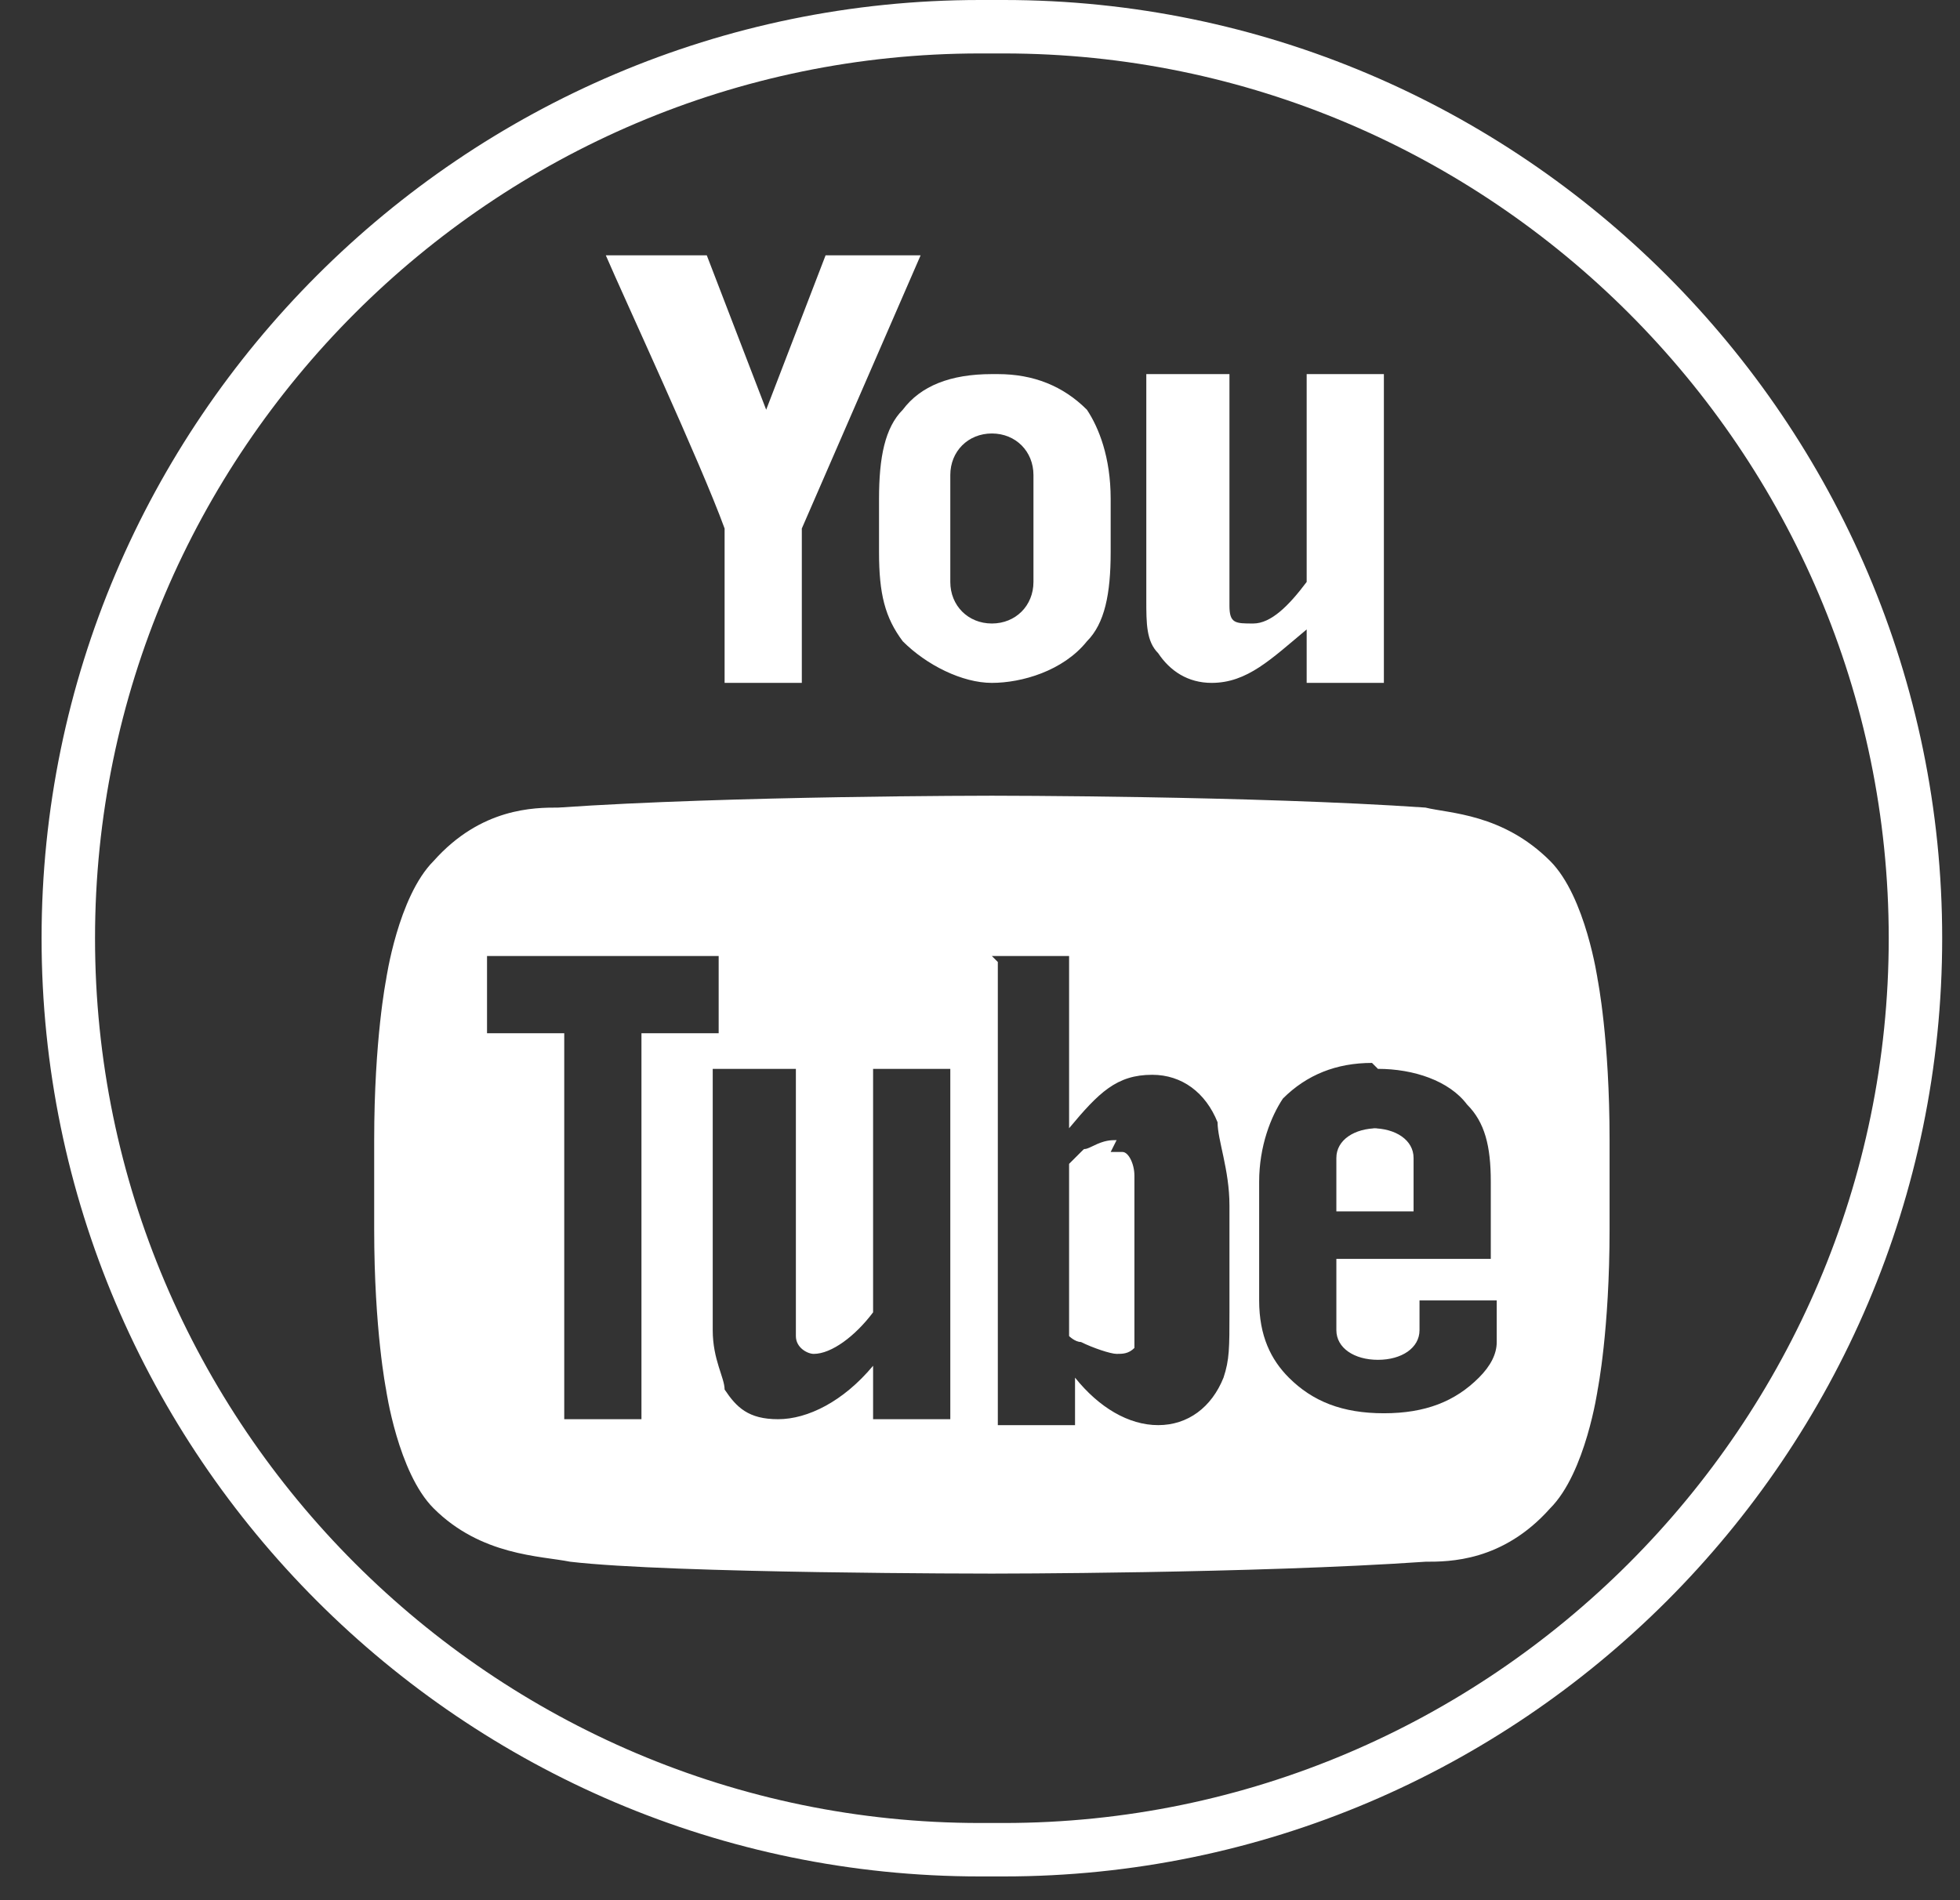
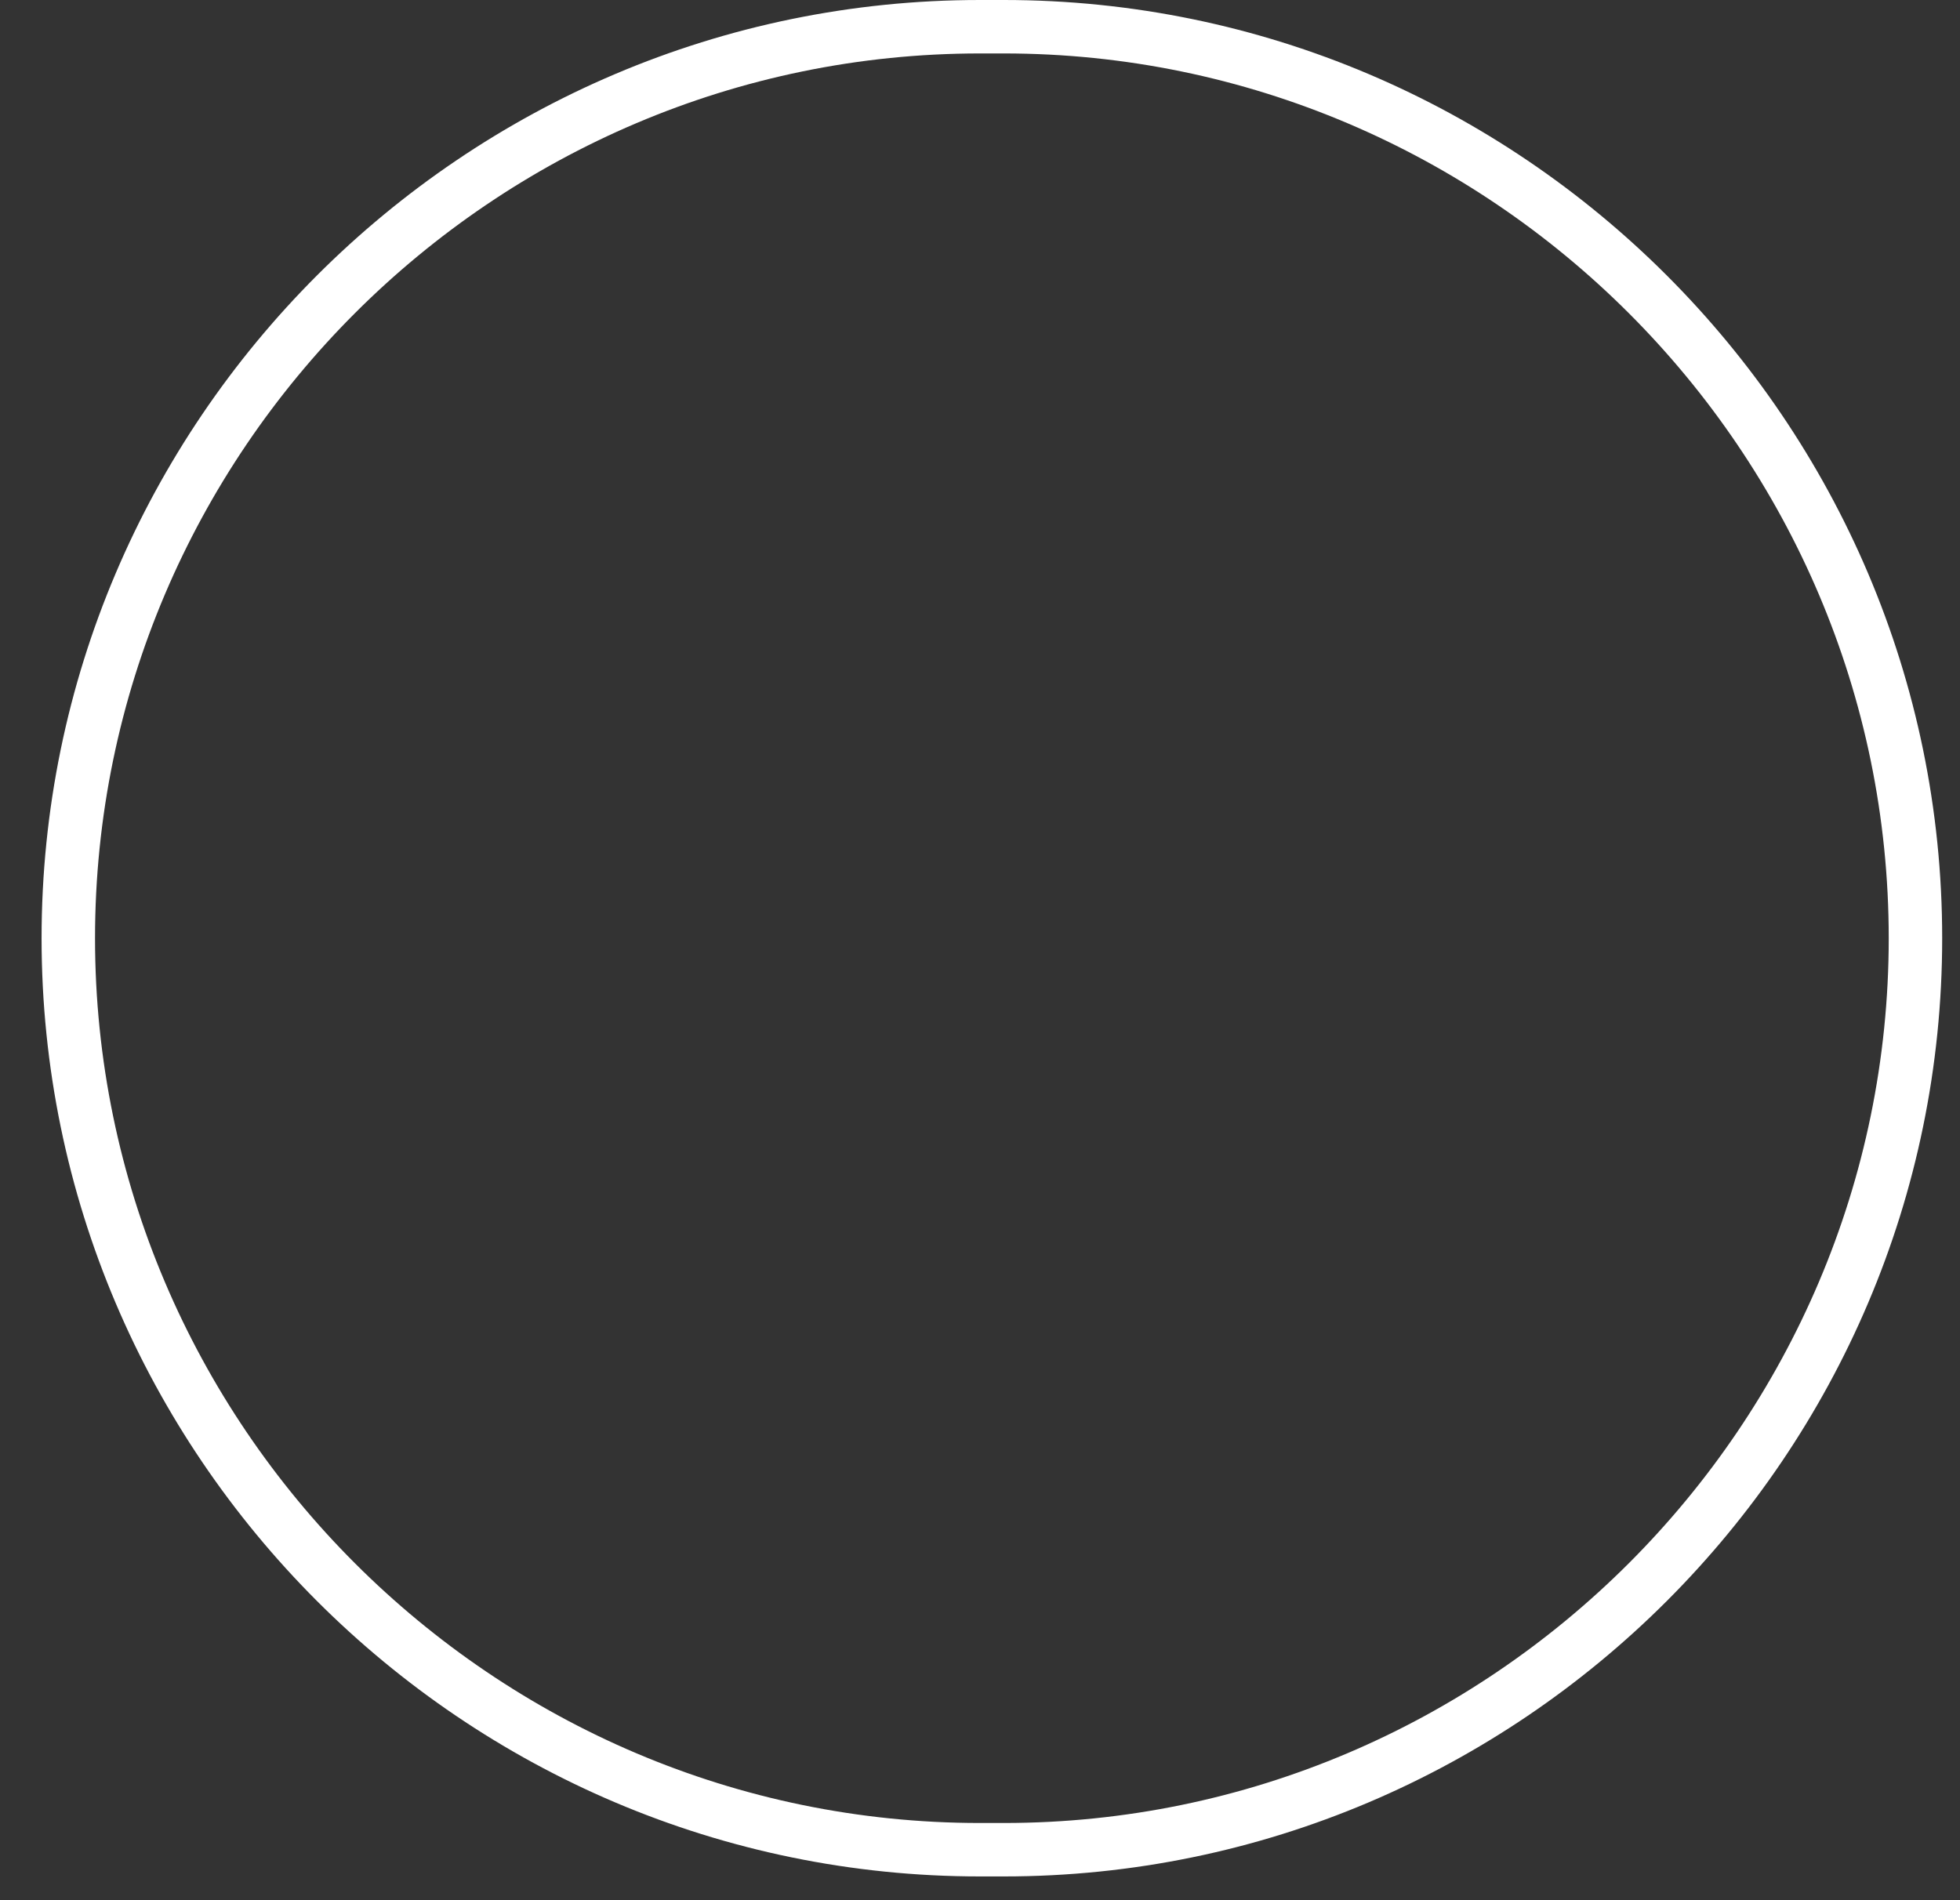
<svg xmlns="http://www.w3.org/2000/svg" id="Capa_1" version="1.1" viewBox="0 0 33 32">
  <rect x="0" y="0" width="33" height="32" fill="#333333" stroke="none" />
  <defs>
    <style>
      .st0 {
        fill: #fff;
      }
    </style>
  </defs>
  <path class="st0" d="M16.9,31.6h-.4C7.8,31.6.7,24.5.7,15.8S7.8,0,16.5,0h.4c8.7,0,15.8,7.1,15.8,15.8s-7.1,15.8-15.8,15.8ZM16.5.9C8.3.9,1.6,7.6,1.6,15.8s6.7,14.9,14.9,14.9h.4c8.2,0,14.9-6.7,14.9-14.9S25.1.9,16.9.9h-.4Z" />
-   <path class="st0" d="M10.2,4.3c.3.7,1.6,3.5,2,4.6v2.6h1.3v-2.6l2-4.6h-1.6l-1,2.6-1-2.6h-1.6ZM16.7,6.3c-.7,0-1.2.2-1.5.6-.3.3-.4.8-.4,1.5v.9c0,.7.1,1.1.4,1.5.4.4,1,.7,1.5.7s1.2-.2,1.6-.7c.3-.3.4-.8.4-1.5v-.9c0-.7-.2-1.2-.4-1.5-.4-.4-.9-.6-1.5-.6ZM19.3,6.3v3.8c0,.4,0,.7.2.9.2.3.5.5.9.5.6,0,1-.4,1.6-.9v.9h1.3v-5.2h-1.3v3.5c-.3.4-.6.7-.9.7s-.4,0-.4-.3v-3.9h-1.3ZM16.7,7.3c.4,0,.7.3.7.7v1.8c0,.4-.3.7-.7.7s-.7-.3-.7-.7v-1.8c0-.4.3-.7.7-.7ZM16.7,13.4s-4.4,0-7.3.2c-.4,0-1.3,0-2.1.9-.6.6-.8,2-.8,2,0,0-.2,1-.2,2.7v1.5c0,1.7.2,2.7.2,2.7,0,0,.2,1.4.8,2,.8.8,1.8.8,2.3.9,1.7.2,7.1.2,7.1.2,0,0,4.4,0,7.3-.2.4,0,1.3,0,2.1-.9.6-.6.8-2,.8-2,0,0,.2-1,.2-2.7v-1.5c0-1.7-.2-2.7-.2-2.7,0,0-.2-1.4-.8-2-.8-.8-1.7-.8-2.1-.9-2.9-.2-7.3-.2-7.3-.2h0ZM8.2,16.1h3.9v1.3h-1.3v6.5h-1.3v-6.5h-1.3v-1.3ZM16.7,16.1h1.3v2.9c.5-.6.8-.9,1.4-.9.5,0,.9.3,1.1.8,0,.3.2.8.2,1.4v1.8c0,.6,0,.8-.1,1.1-.2.5-.6.8-1.1.8s-1-.3-1.4-.8v.8h-1.3v-7.8ZM12.1,18h1.3v4.5c0,.2.2.3.3.3.3,0,.7-.3,1-.7v-4.1h1.3v5.9h-1.3v-.9c-.5.6-1.1.9-1.6.9s-.7-.2-.9-.5c0-.2-.2-.5-.2-1v-4.4ZM23.2,18c.6,0,1.2.2,1.5.6.3.3.4.7.4,1.3v1.3h-2.6v1.2c0,.3.3.5.7.5s.7-.2.7-.5v-.5h1.3c0,.3,0,.6,0,.7,0,.2-.1.4-.3.6-.4.4-.9.6-1.6.6s-1.2-.2-1.6-.6c-.3-.3-.5-.7-.5-1.3v-2c0-.6.2-1.1.4-1.4.4-.4.9-.6,1.5-.6ZM23.2,19c-.4,0-.7.2-.7.5v.9h1.3v-.9c0-.3-.3-.5-.7-.5ZM18.8,19.2c-.1,0-.2,0-.4.1s-.1,0-.2.1-.1.1-.2.2v2.9c0,0,.1.1.2.1.2.1.5.2.6.2s.2,0,.3-.1c0,0,0,0,0,0,0,0,0-.2,0-.3,0-.1,0-.3,0-.4v-1.8c0-.2,0-.3,0-.4,0-.2-.1-.4-.2-.4,0,0-.1,0-.2,0Z" />
</svg>